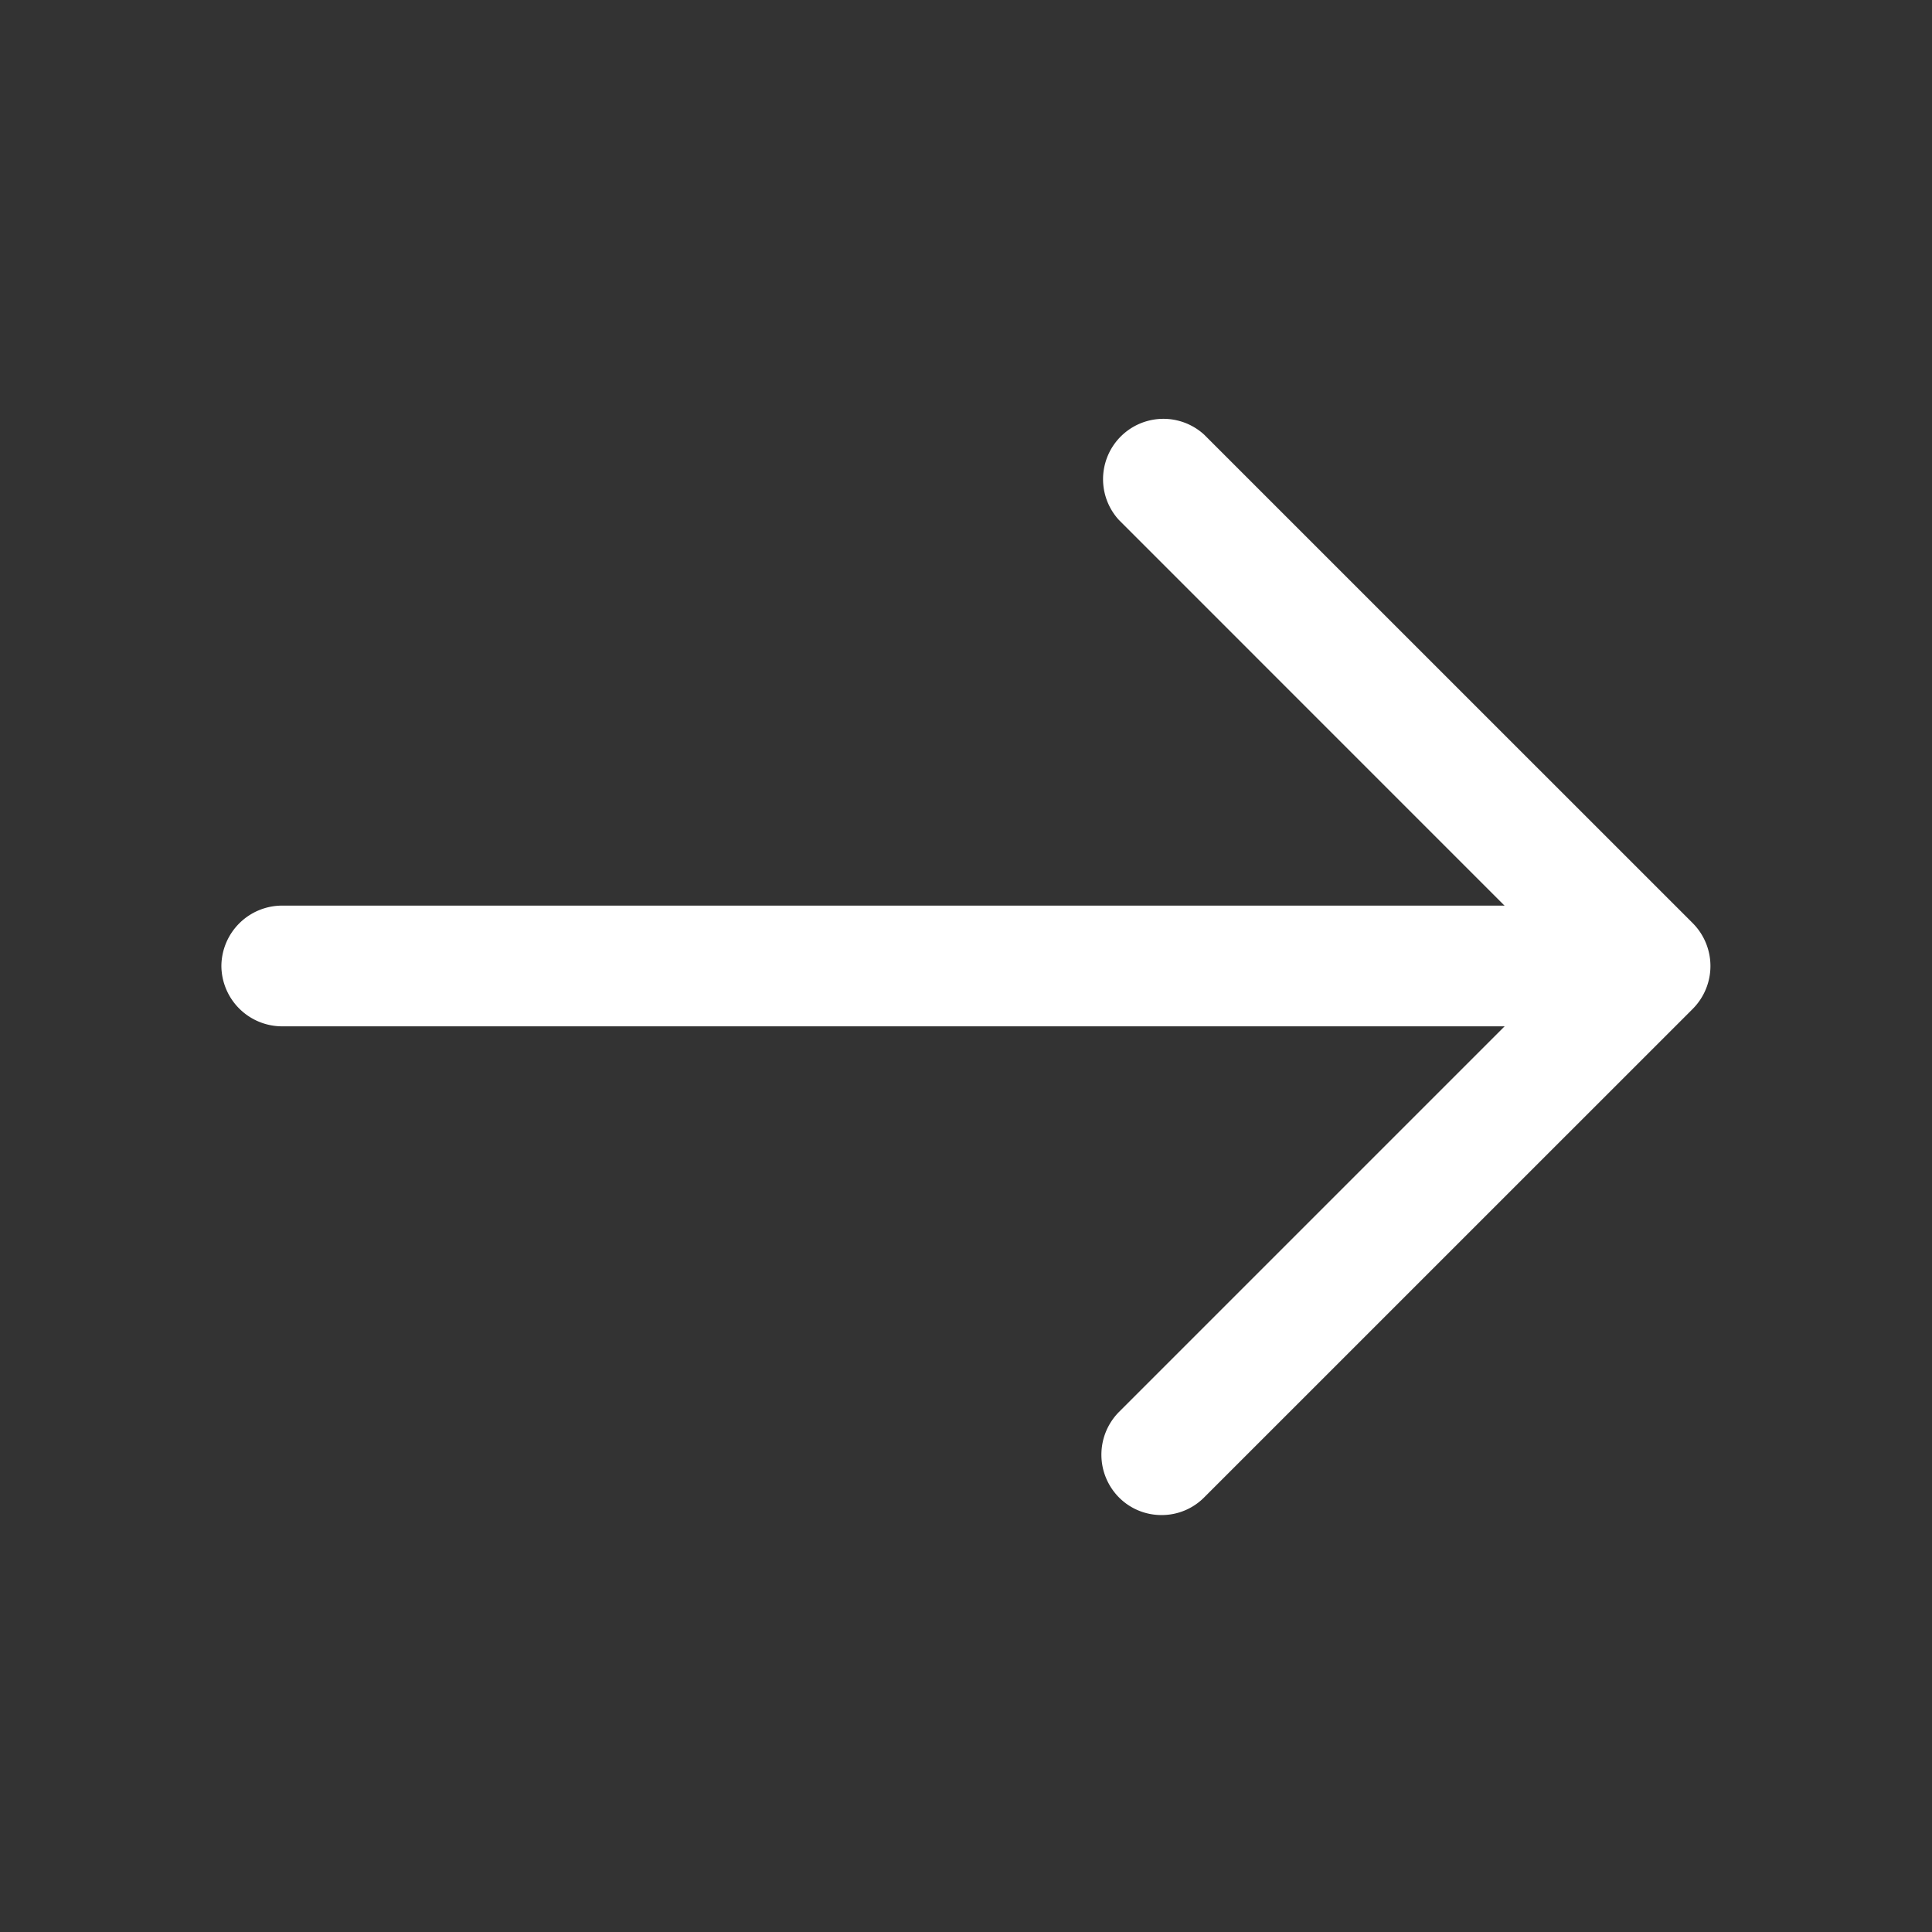
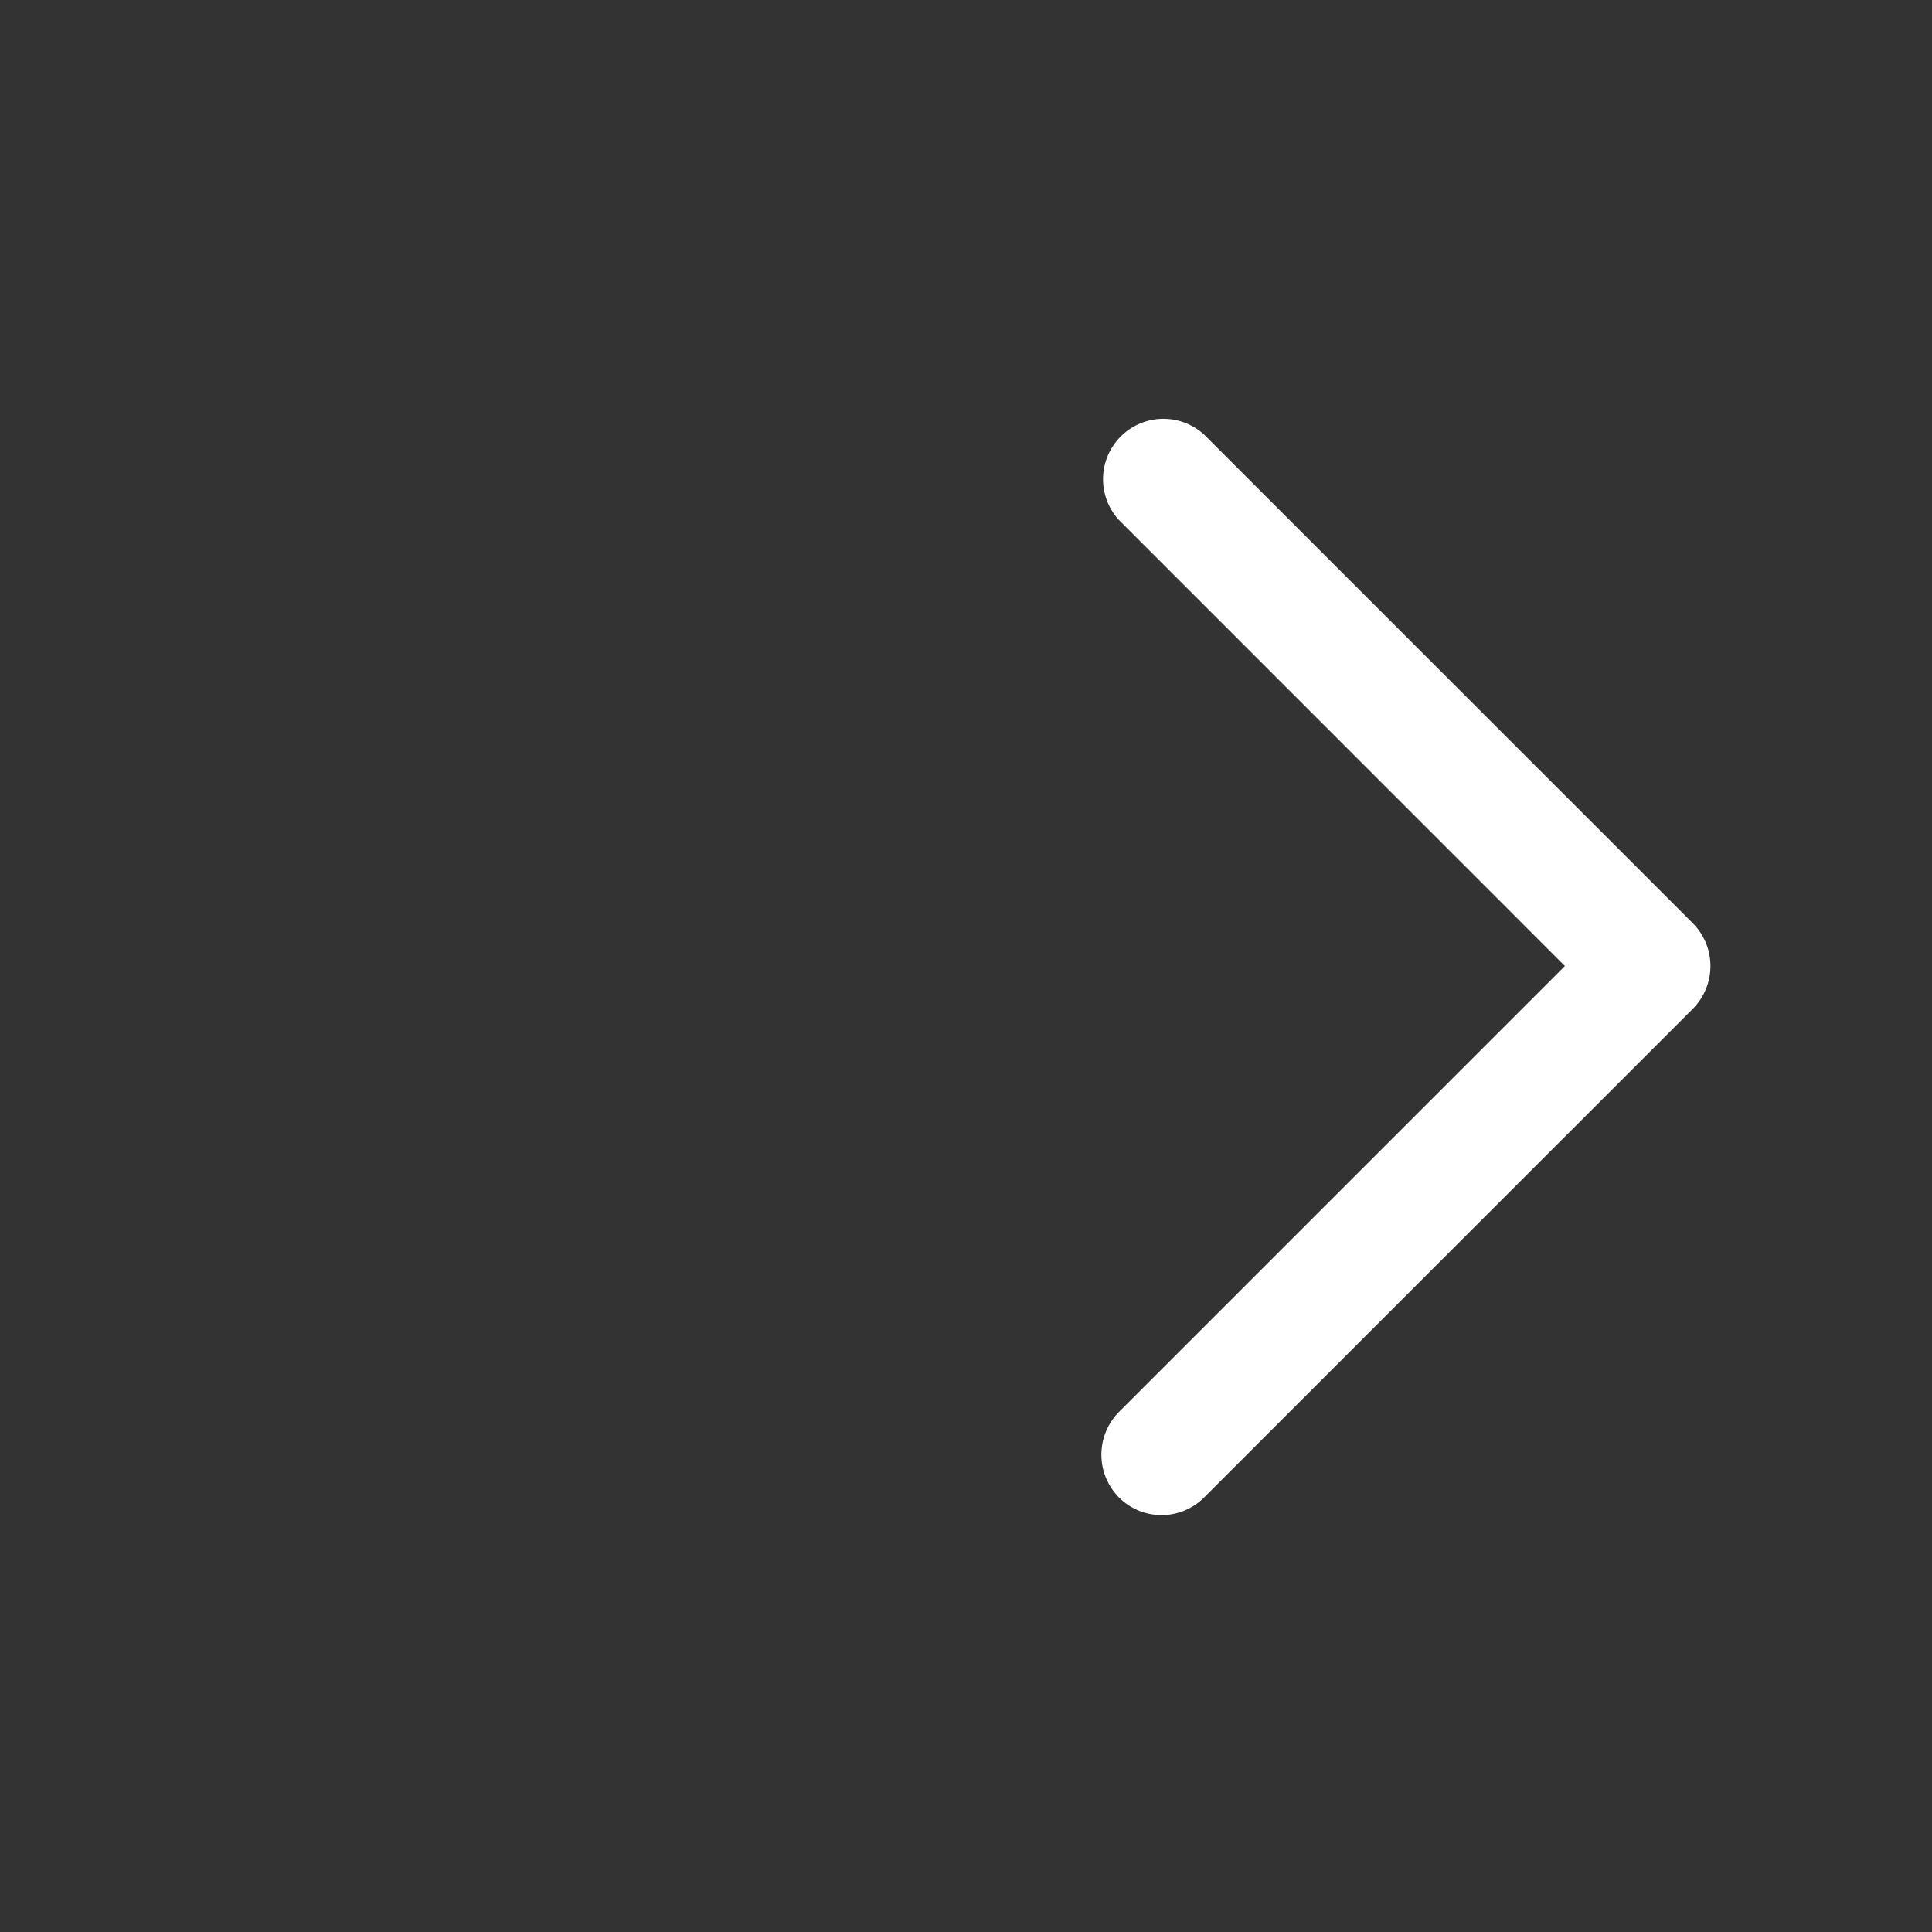
<svg xmlns="http://www.w3.org/2000/svg" width="36.583" height="36.583" viewBox="0 0 36.583 36.583">
  <rect x="0" y="0" width="36.583" height="36.583" fill="#333333" stroke="none" />
  <g id="vuesax_outline_arrow-right" data-name="vuesax/outline/arrow-right" transform="translate(-620 -188)">
    <g id="arrow-right" transform="translate(620 188)">
      <path id="Vector" d="M1.139,20.788a1.131,1.131,0,0,1-.808-.335,1.15,1.15,0,0,1,0-1.616l8.445-8.445L.332,1.947A1.143,1.143,0,0,1,1.947.332L11.2,9.584a1.15,1.15,0,0,1,0,1.616L1.947,20.452A1.131,1.131,0,0,1,1.139,20.788Z" transform="translate(20.856 7.9)" fill="#fff" />
-       <path id="Vector-2" data-name="Vector" d="M26.8,2.286H1.143A1.152,1.152,0,0,1,0,1.143,1.152,1.152,0,0,1,1.143,0H26.8a1.152,1.152,0,0,1,1.143,1.143A1.152,1.152,0,0,1,26.8,2.286Z" transform="translate(4.192 17.148)" fill="#fff" />
-       <path id="Vector-3" data-name="Vector" d="M0,0H36.583V36.583H0Z" fill="none" opacity="0" />
    </g>
  </g>
</svg>